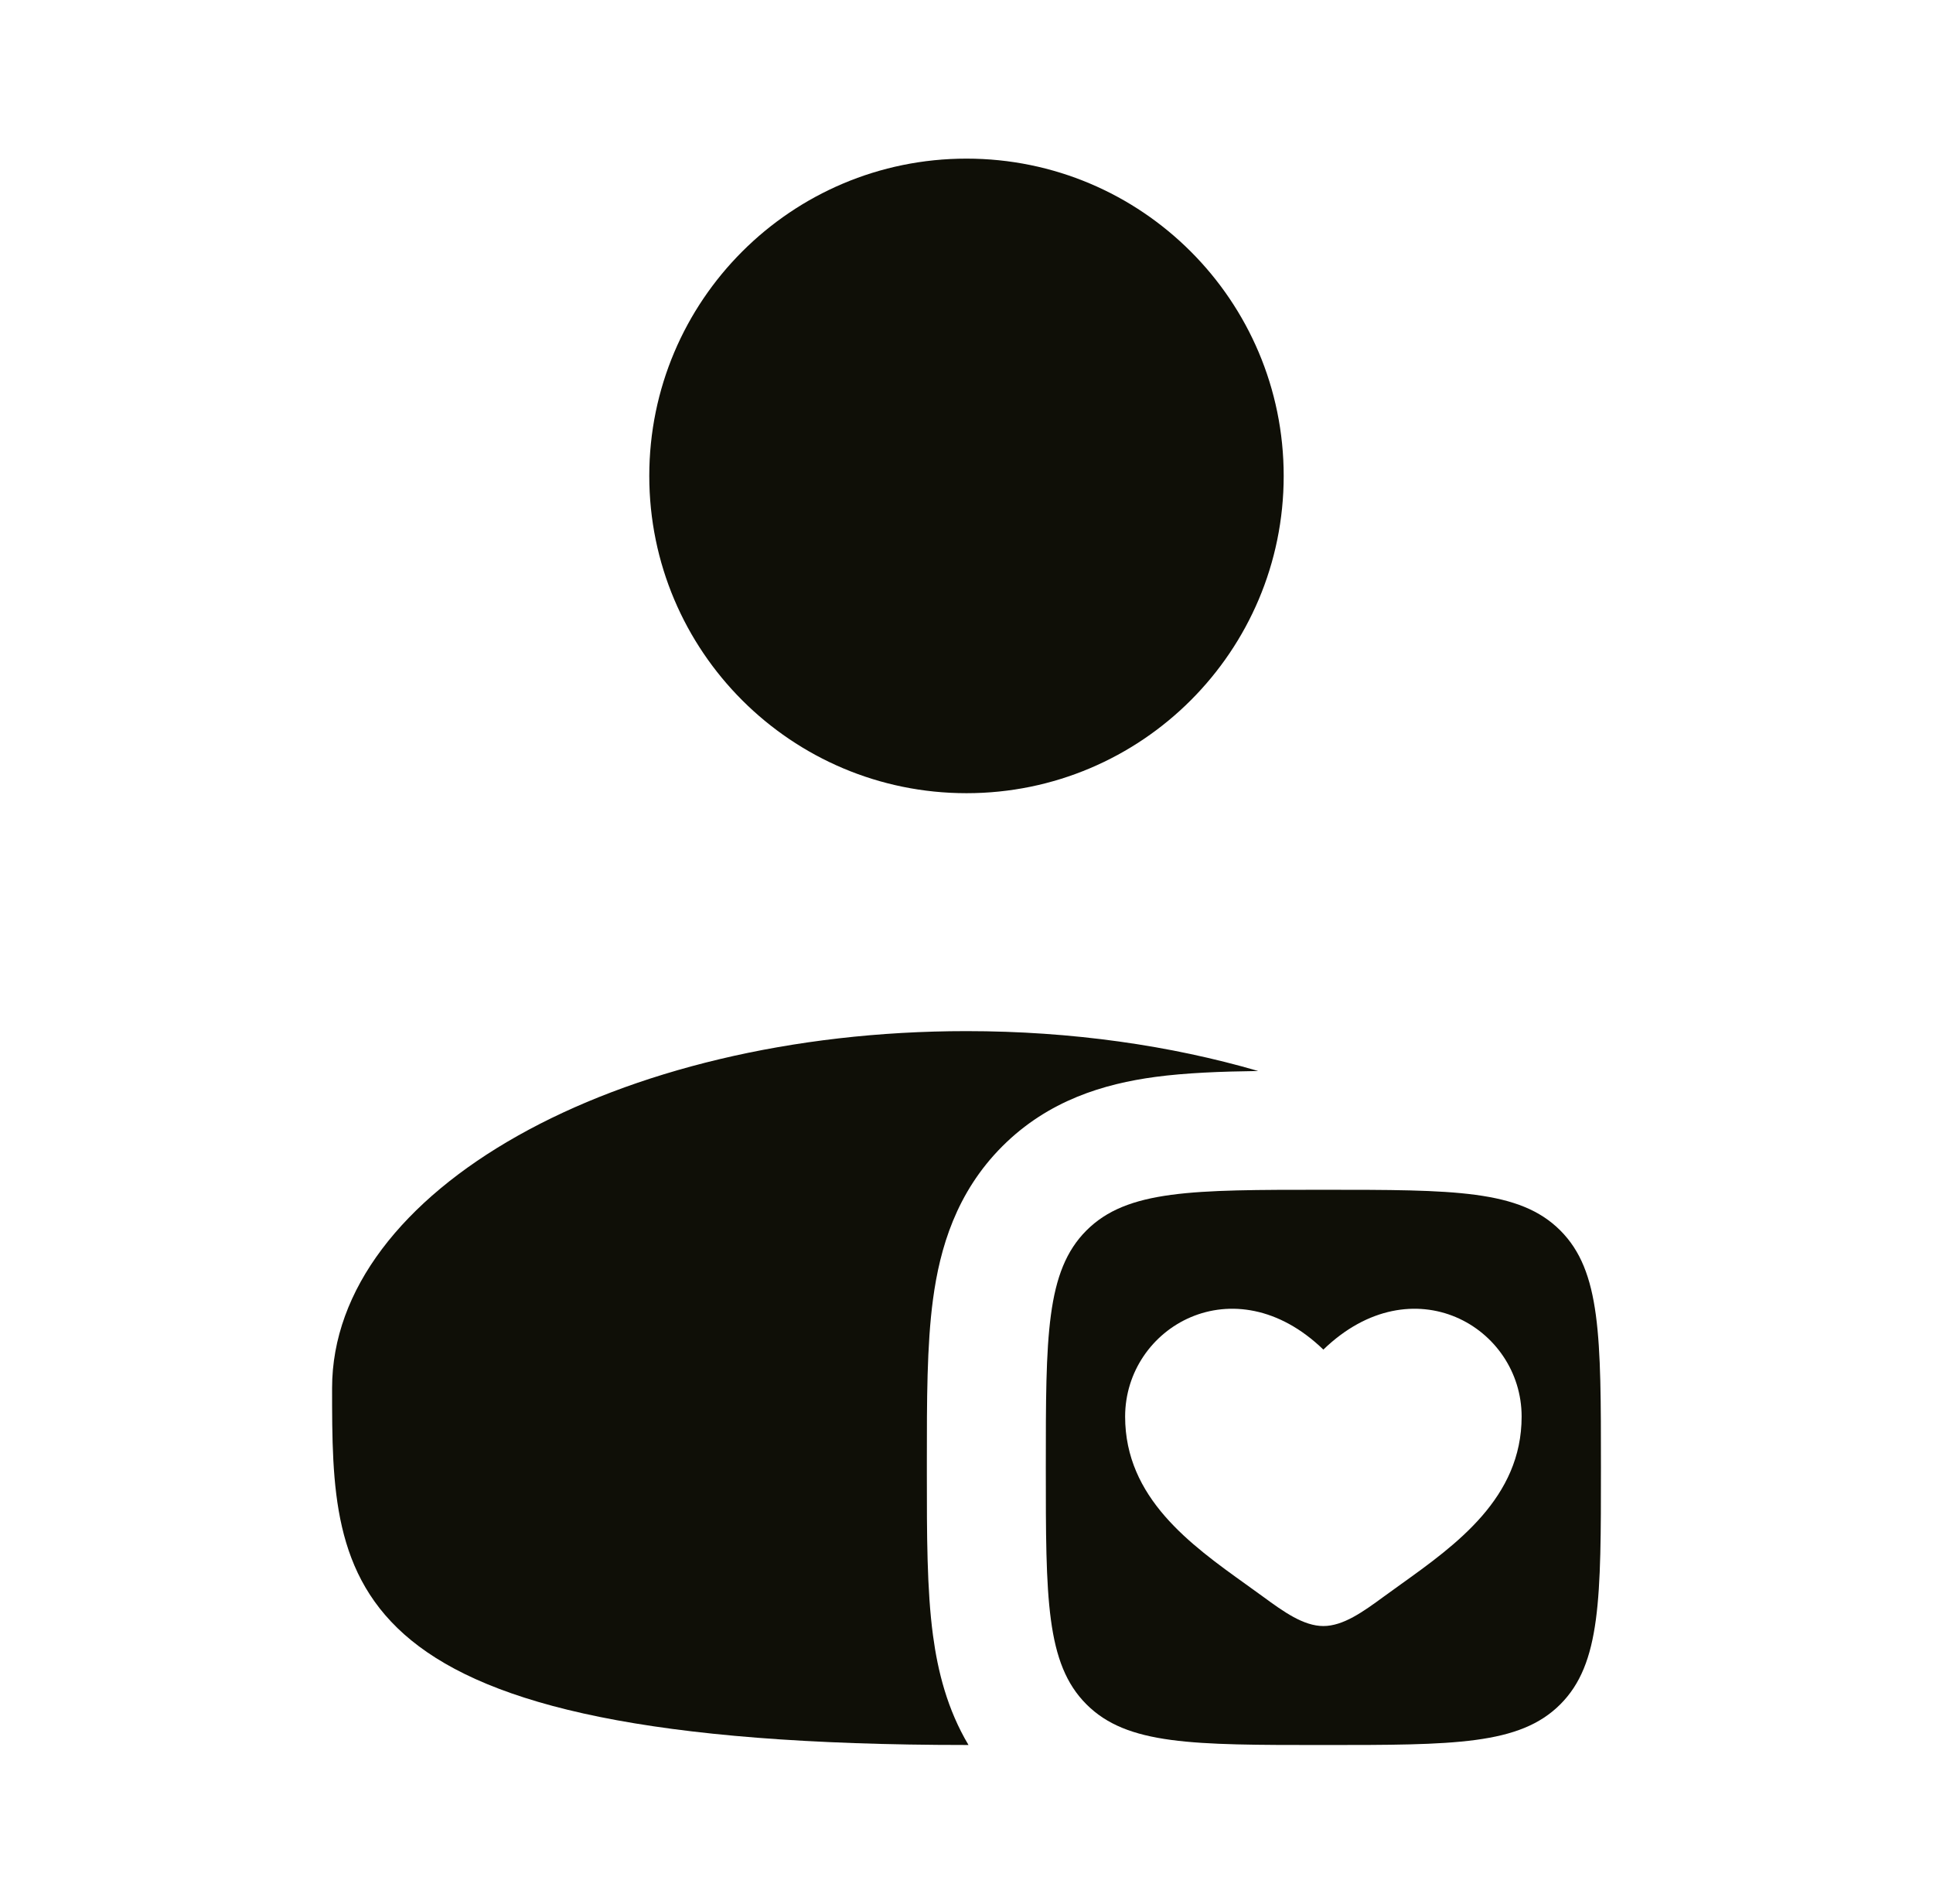
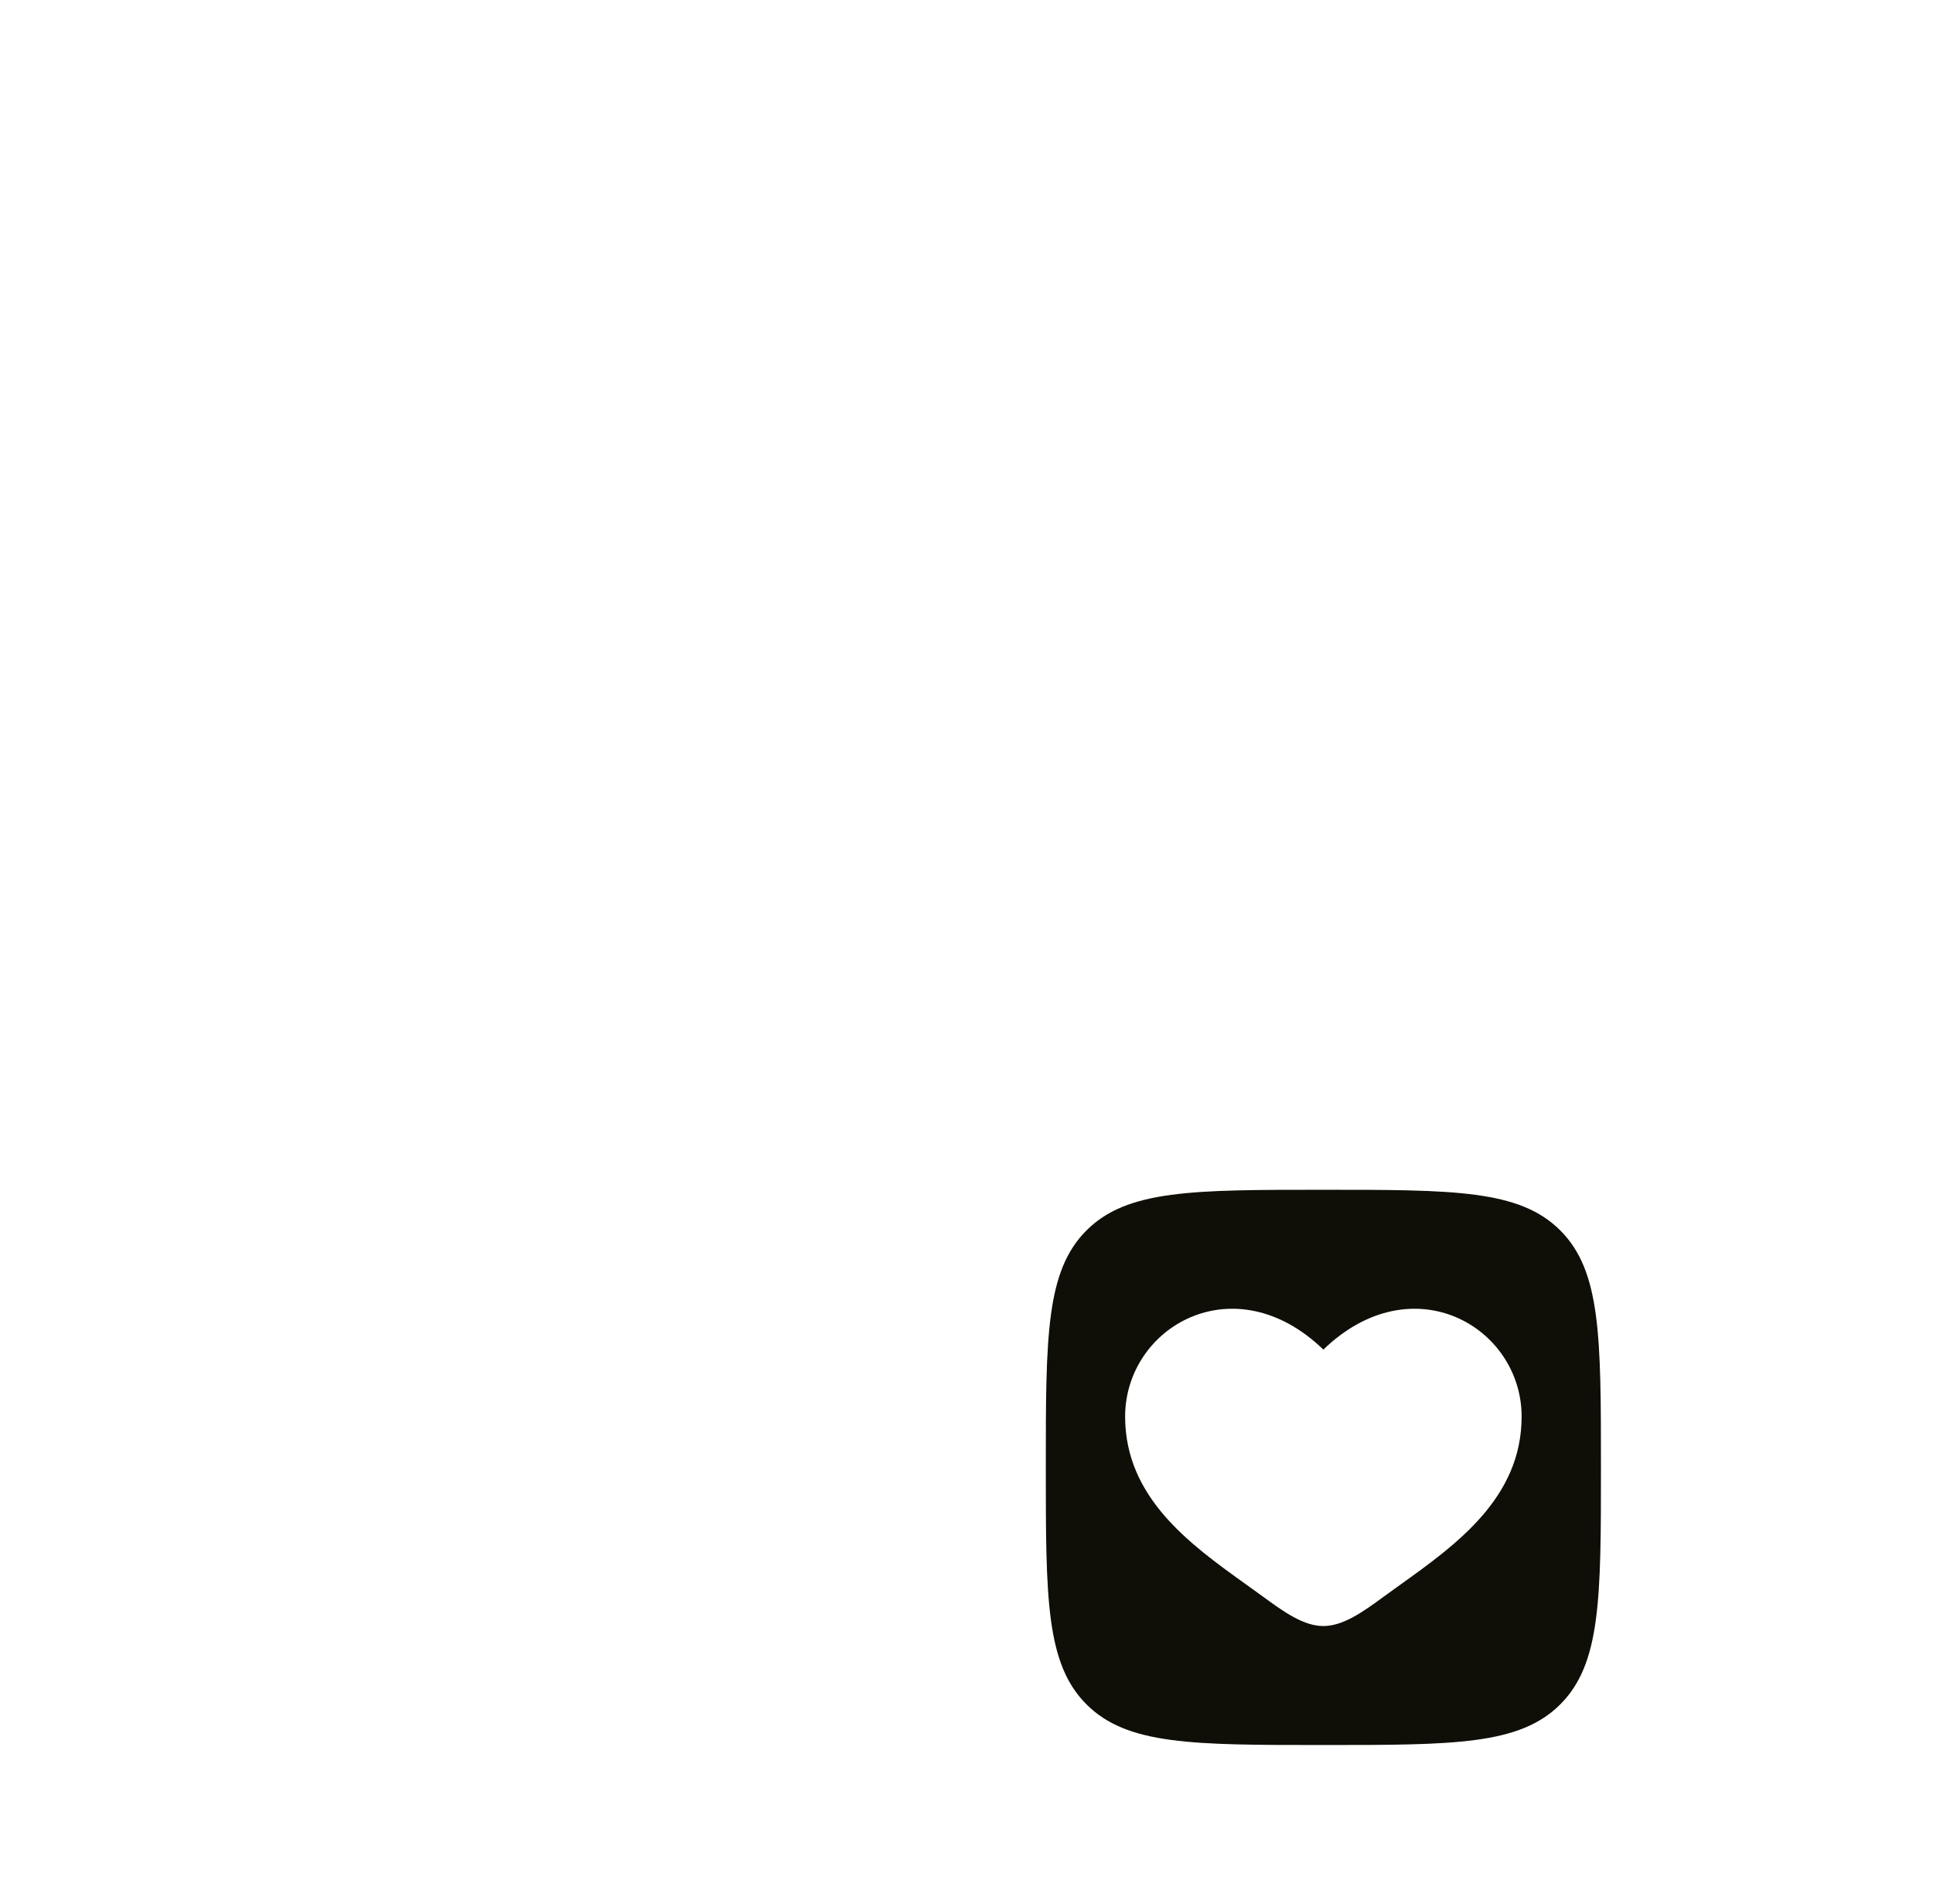
<svg xmlns="http://www.w3.org/2000/svg" width="65" height="64" viewBox="0 0 65 64" fill="none">
-   <path d="M43.166 16C43.166 21.891 38.391 26.667 32.5 26.667C26.609 26.667 21.833 21.891 21.833 16C21.833 10.109 26.609 5.333 32.5 5.333C38.391 5.333 43.166 10.109 43.166 16Z" fill="#0F0F07" />
-   <path d="M42.309 36.007C41.047 36.023 39.871 36.069 38.847 36.206C37.132 36.437 35.256 36.988 33.705 38.538C32.155 40.089 31.604 41.965 31.374 43.68C31.166 45.22 31.167 47.102 31.167 49.104V49.562C31.167 51.564 31.166 53.446 31.374 54.987C31.535 56.19 31.855 57.472 32.567 58.666C32.545 58.666 32.523 58.666 32.5 58.666C11.167 58.666 11.167 53.294 11.167 46.666C11.167 40.039 20.718 34.666 32.5 34.666C36.037 34.666 39.372 35.151 42.309 36.007Z" fill="#0F0F07" />
  <path fill-rule="evenodd" clip-rule="evenodd" d="M36.534 57.3C37.901 58.667 40.101 58.667 44.5 58.667C48.9 58.667 51.1 58.667 52.467 57.3C53.834 55.933 53.834 53.733 53.834 49.333C53.834 44.934 53.834 42.734 52.467 41.367C51.1 40 48.9 40 44.5 40C40.101 40 37.901 40 36.534 41.367C35.167 42.734 35.167 44.934 35.167 49.333C35.167 53.733 35.167 55.933 36.534 57.3ZM41.905 53.271C40.032 51.93 37.834 50.355 37.834 47.626C37.834 44.613 41.5 42.476 44.5 45.373C47.5 42.476 51.167 44.613 51.167 47.626C51.167 50.355 48.968 51.93 47.096 53.271C46.902 53.41 46.711 53.547 46.526 53.682C45.834 54.189 45.167 54.667 44.5 54.667C43.834 54.667 43.167 54.189 42.475 53.682C42.29 53.547 42.099 53.41 41.905 53.271Z" fill="#0F0F07" />
</svg>